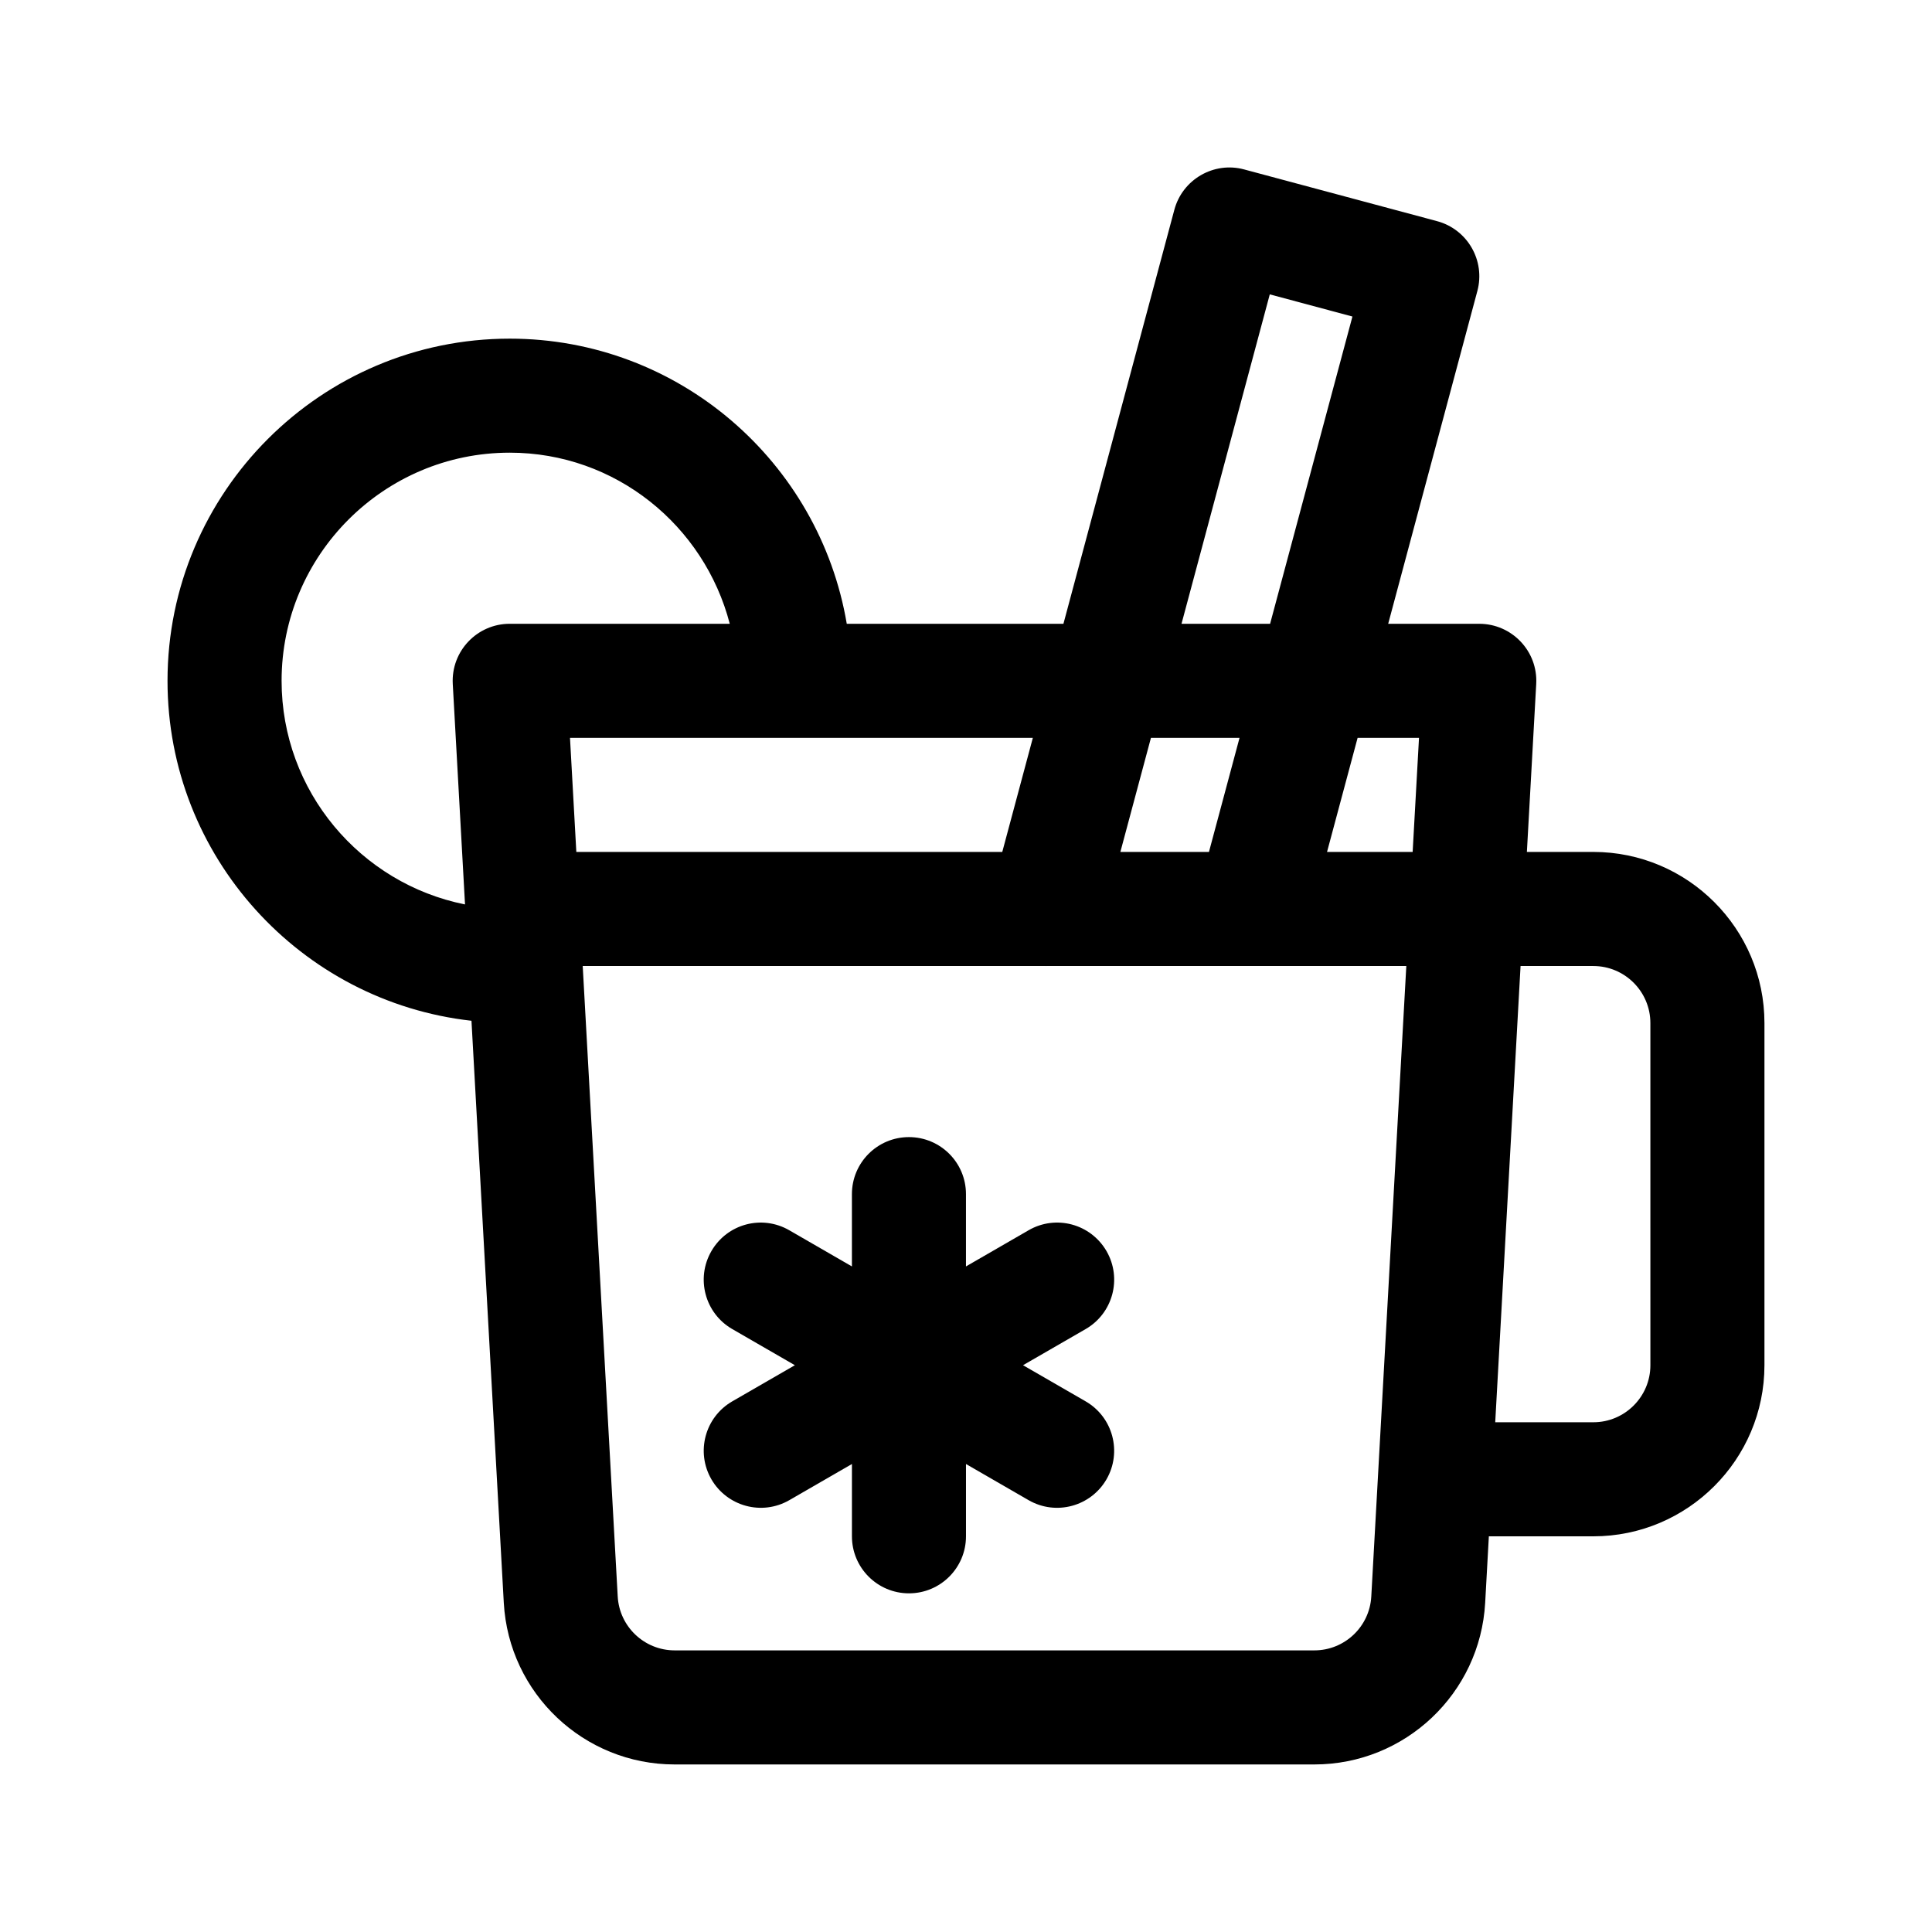
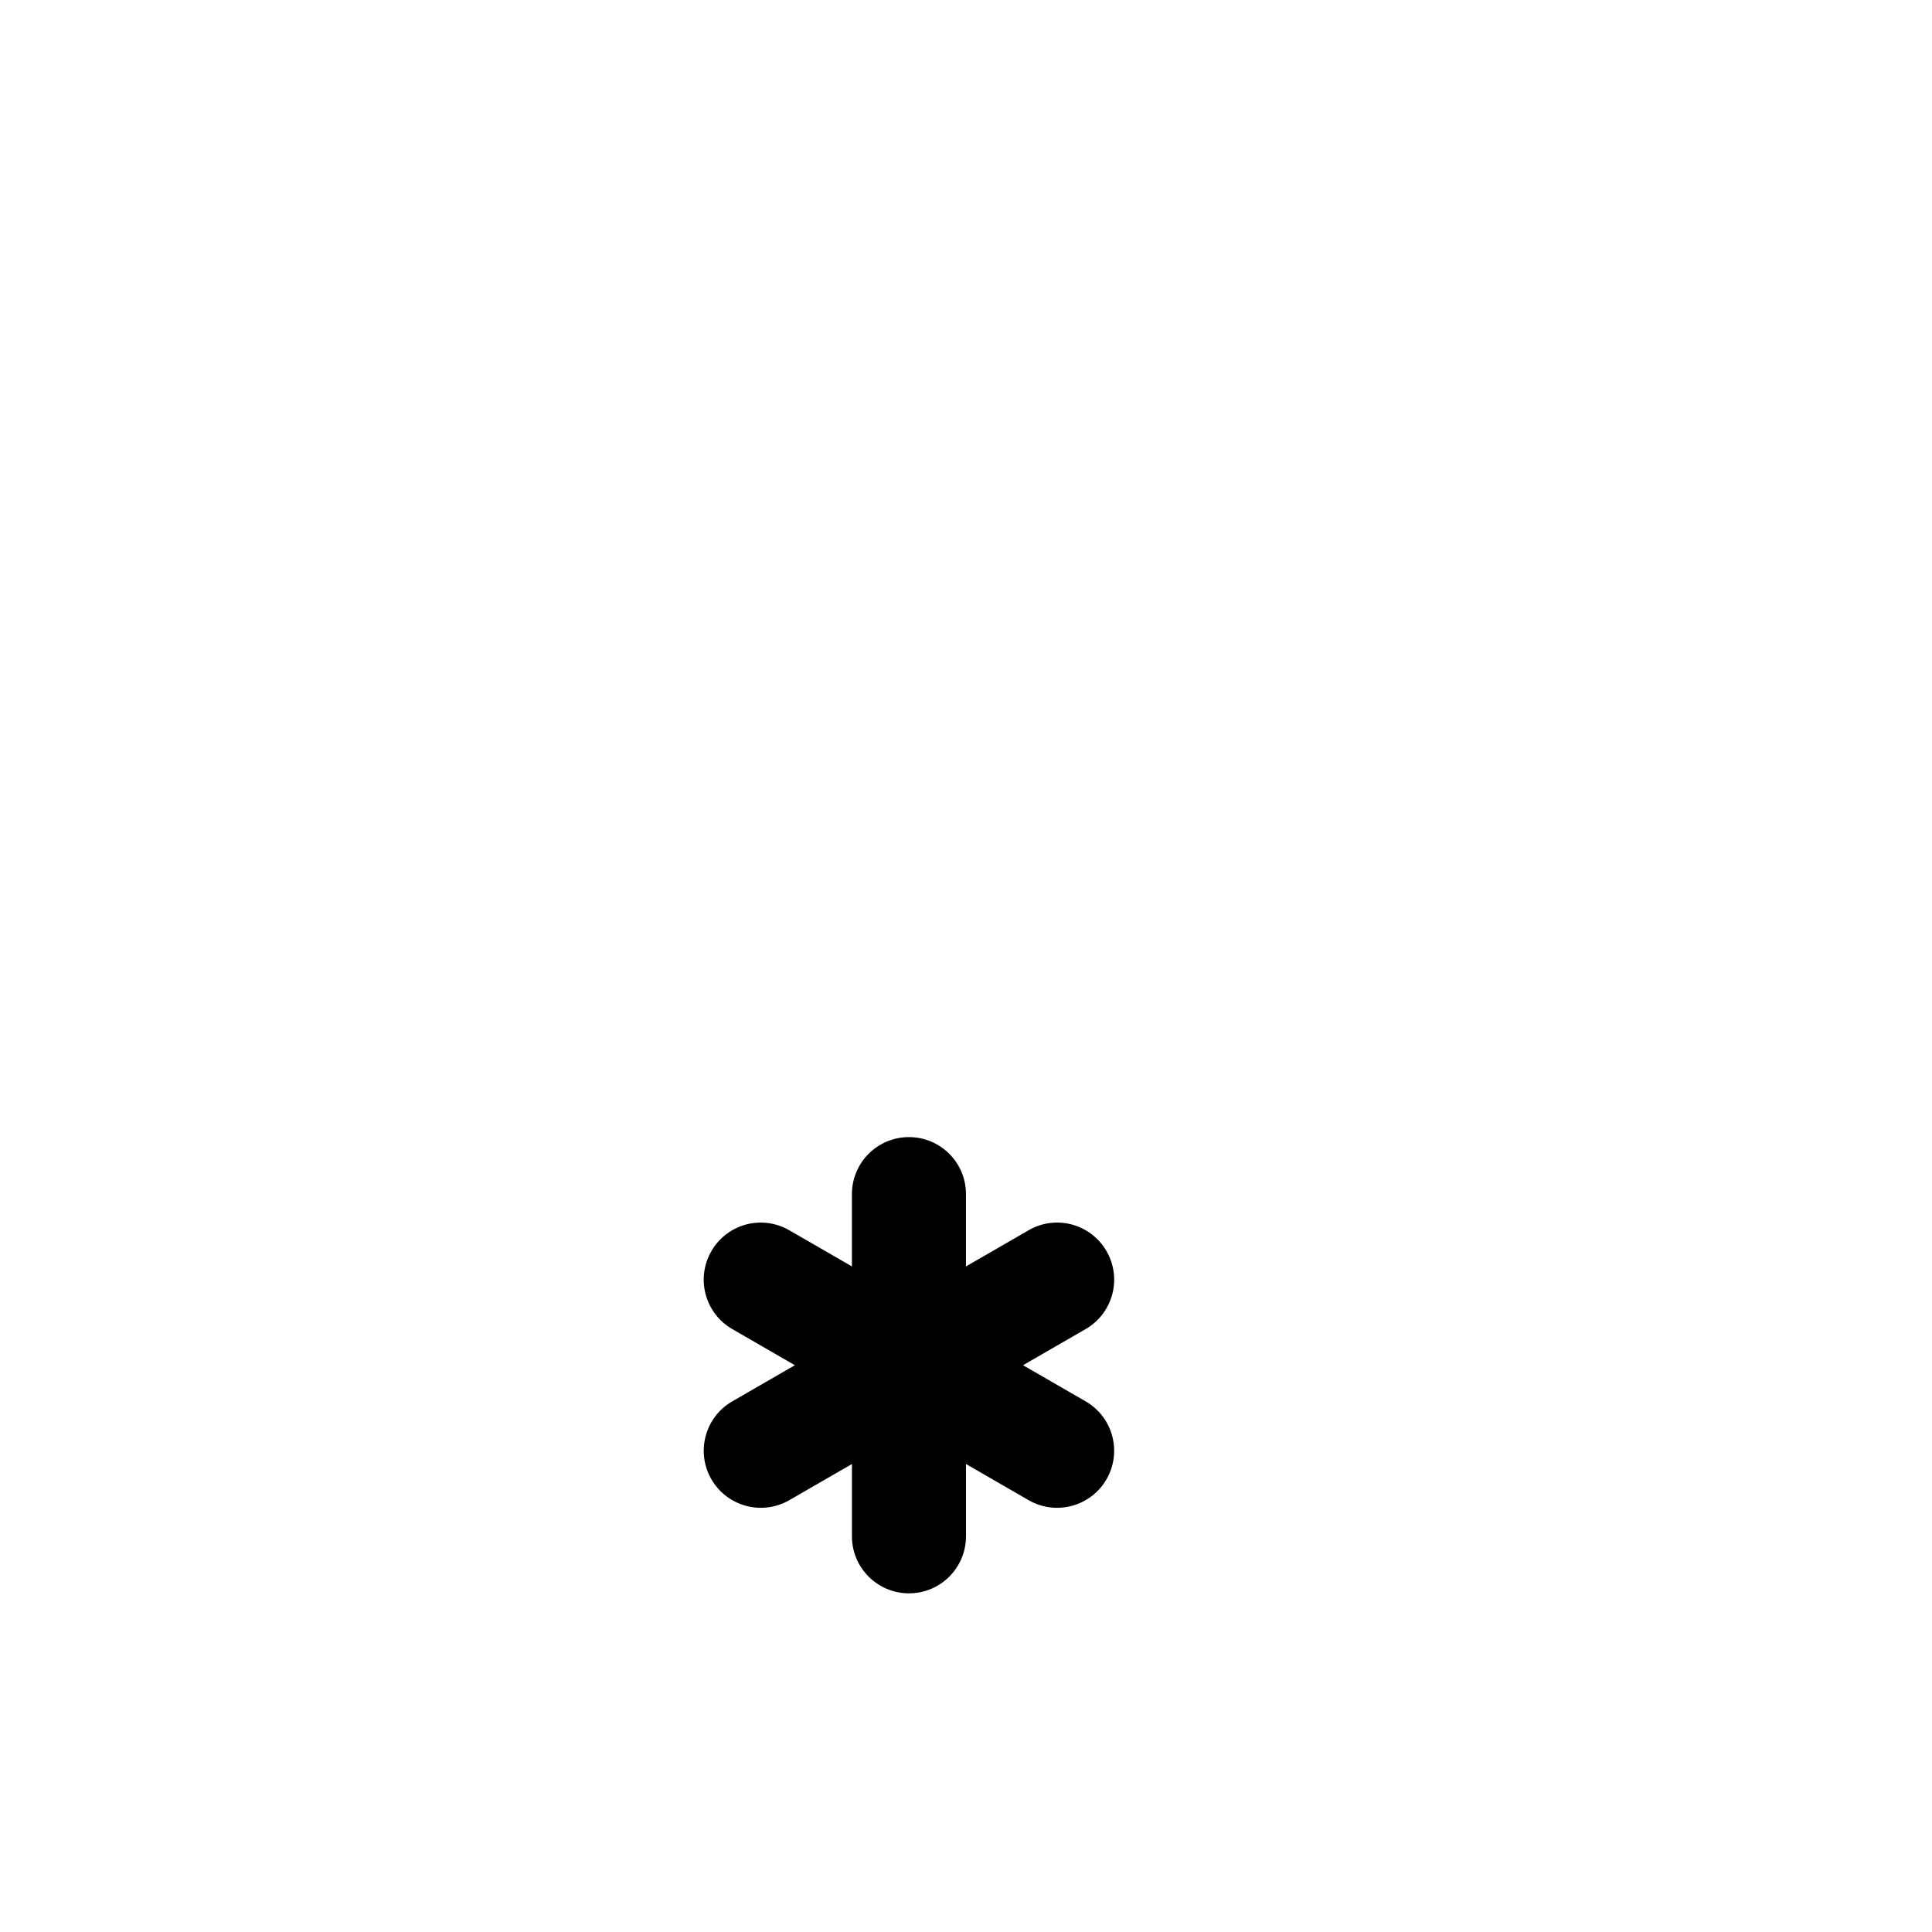
<svg xmlns="http://www.w3.org/2000/svg" fill="#000000" width="800px" height="800px" version="1.1" viewBox="144 144 512 512">
  <g>
-     <path d="m566.25 369.77h-17.609l2.473-44.5c0.484-8.719-6.469-15.957-15.09-15.957h-24.141l23.633-88.195c2.16-8.062-2.621-16.348-10.688-18.512l-51.102-13.699c-8.016-2.18-16.359 2.621-18.512 10.688l-29.395 109.72h-57.418c-7.231-42.82-44.473-75.57-89.32-75.57-50.008 0-90.688 40.676-90.688 90.688 0 46.578 35.301 85.023 80.551 90.082l8.566 154.26c1.344 24.016 21.227 42.824 45.277 42.824h169.52c24.051 0 43.934-18.812 45.277-42.824l0.977-17.633h27.691c25.004 0 45.344-20.34 45.344-45.344v-90.684c0-25.004-20.34-45.344-45.344-45.344zm-85.746-147.76 21.906 5.875-21.82 81.426h-23.477zm-31.492 117.53h23.477l-8.102 30.23h-23.477zm-169.93-30.23c-8.629 0-15.574 7.246-15.094 15.957l3.246 58.418c-27.68-5.527-48.609-29.984-48.609-59.262 0-33.336 27.121-60.457 60.457-60.457 28.086 0 51.551 19.34 58.312 45.344zm15.973 30.23h122.66l-8.102 30.23-112.88-0.004zm212.35 227.55c-0.445 8.004-7.074 14.277-15.09 14.277h-169.52c-8.016 0-14.652-6.273-15.094-14.277l-9.277-167.09h122.69c0.035 0 0.074 0.016 0.109 0.016 0.031 0 0.059-0.016 0.09-0.016h95.375zm10.961-197.32h-22.688l8.102-30.23h16.27zm63.004 136.03c0 8.332-6.781 15.113-15.113 15.113h-26.008l6.715-120.91 19.289 0.004c8.332 0 15.113 6.781 15.113 15.113z" />
    <path d="m416.59 470.03c7.238-4.191 16.461-1.703 20.652 5.535 4.172 7.234 1.699 16.473-5.535 20.652l-16.594 9.578 16.59 9.578c7.234 4.176 9.703 13.418 5.535 20.652-4.152 7.18-13.367 9.73-20.652 5.535l-16.59-9.582v19.16c0 8.348-6.766 15.113-15.113 15.113-8.348 0-15.113-6.766-15.113-15.113v-19.16l-16.594 9.582c-7.269 4.188-16.488 1.652-20.652-5.535-4.172-7.234-1.699-16.473 5.535-20.652l16.59-9.578-16.59-9.578c-7.238-4.176-9.711-13.414-5.539-20.648 4.176-7.238 13.387-9.73 20.652-5.535l16.594 9.582v-19.16c0-8.348 6.766-15.113 15.113-15.113 8.348 0 15.113 6.766 15.113 15.113v19.16z" />
  </g>
</svg>